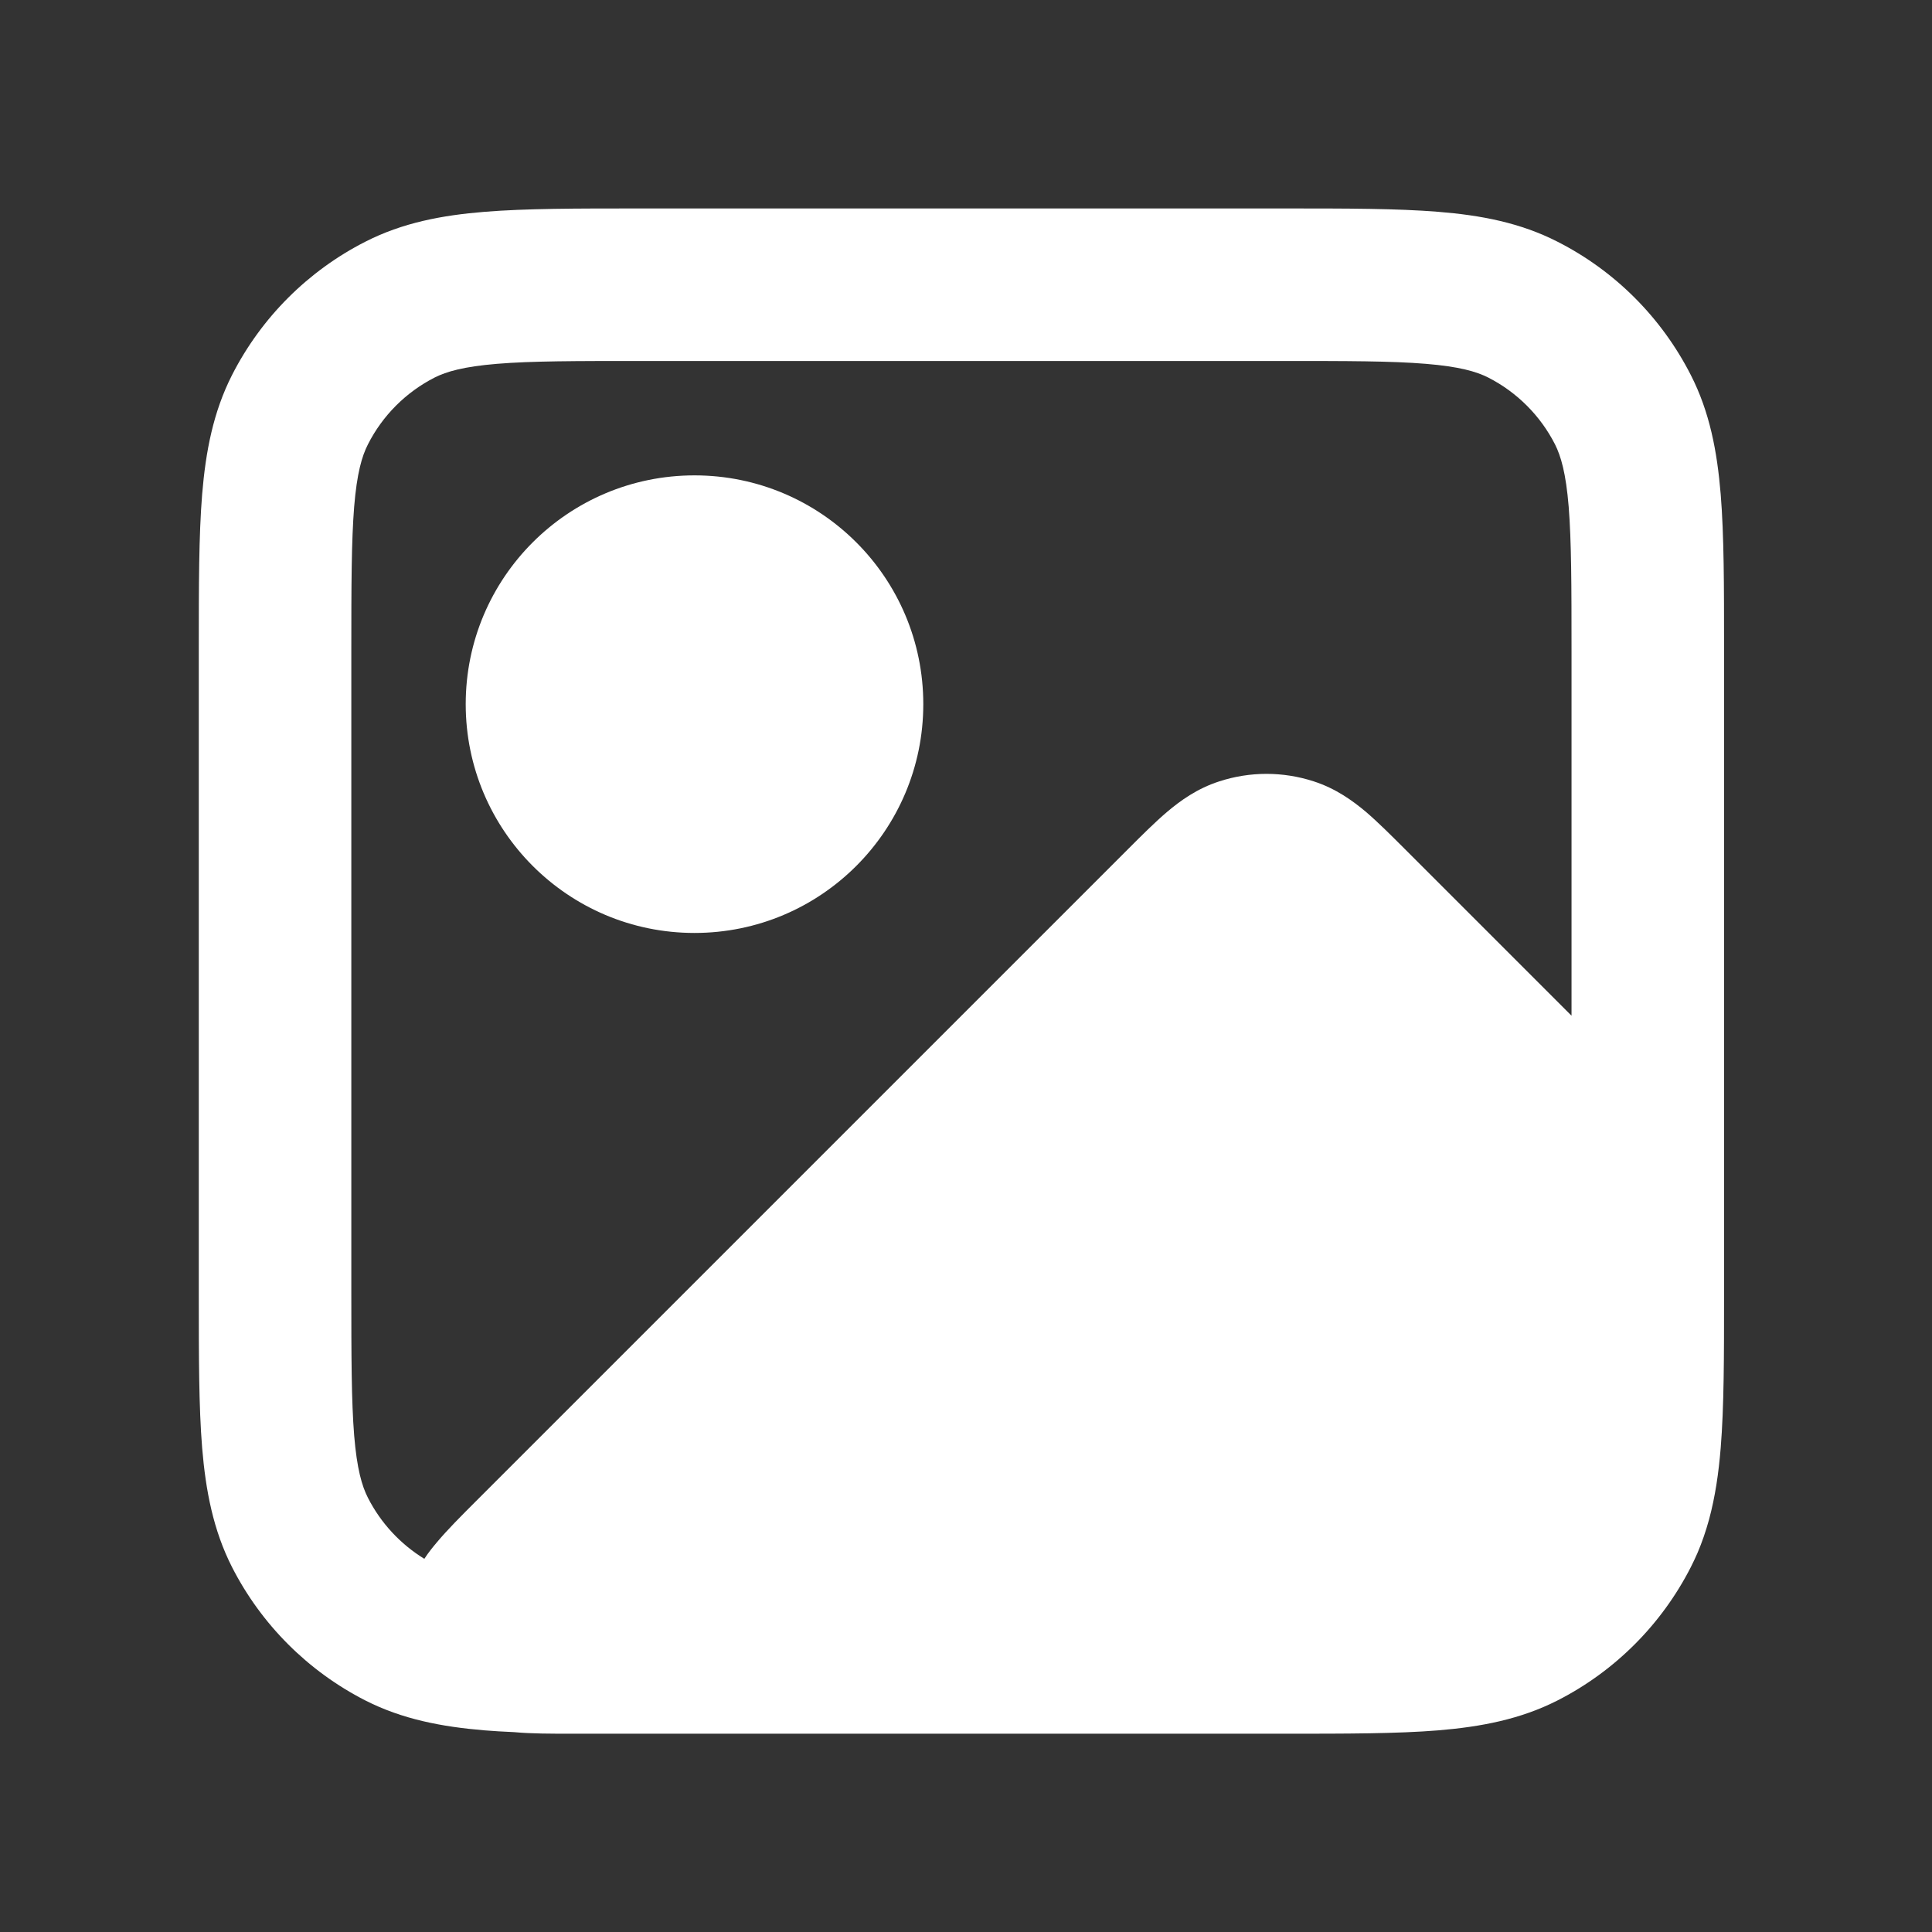
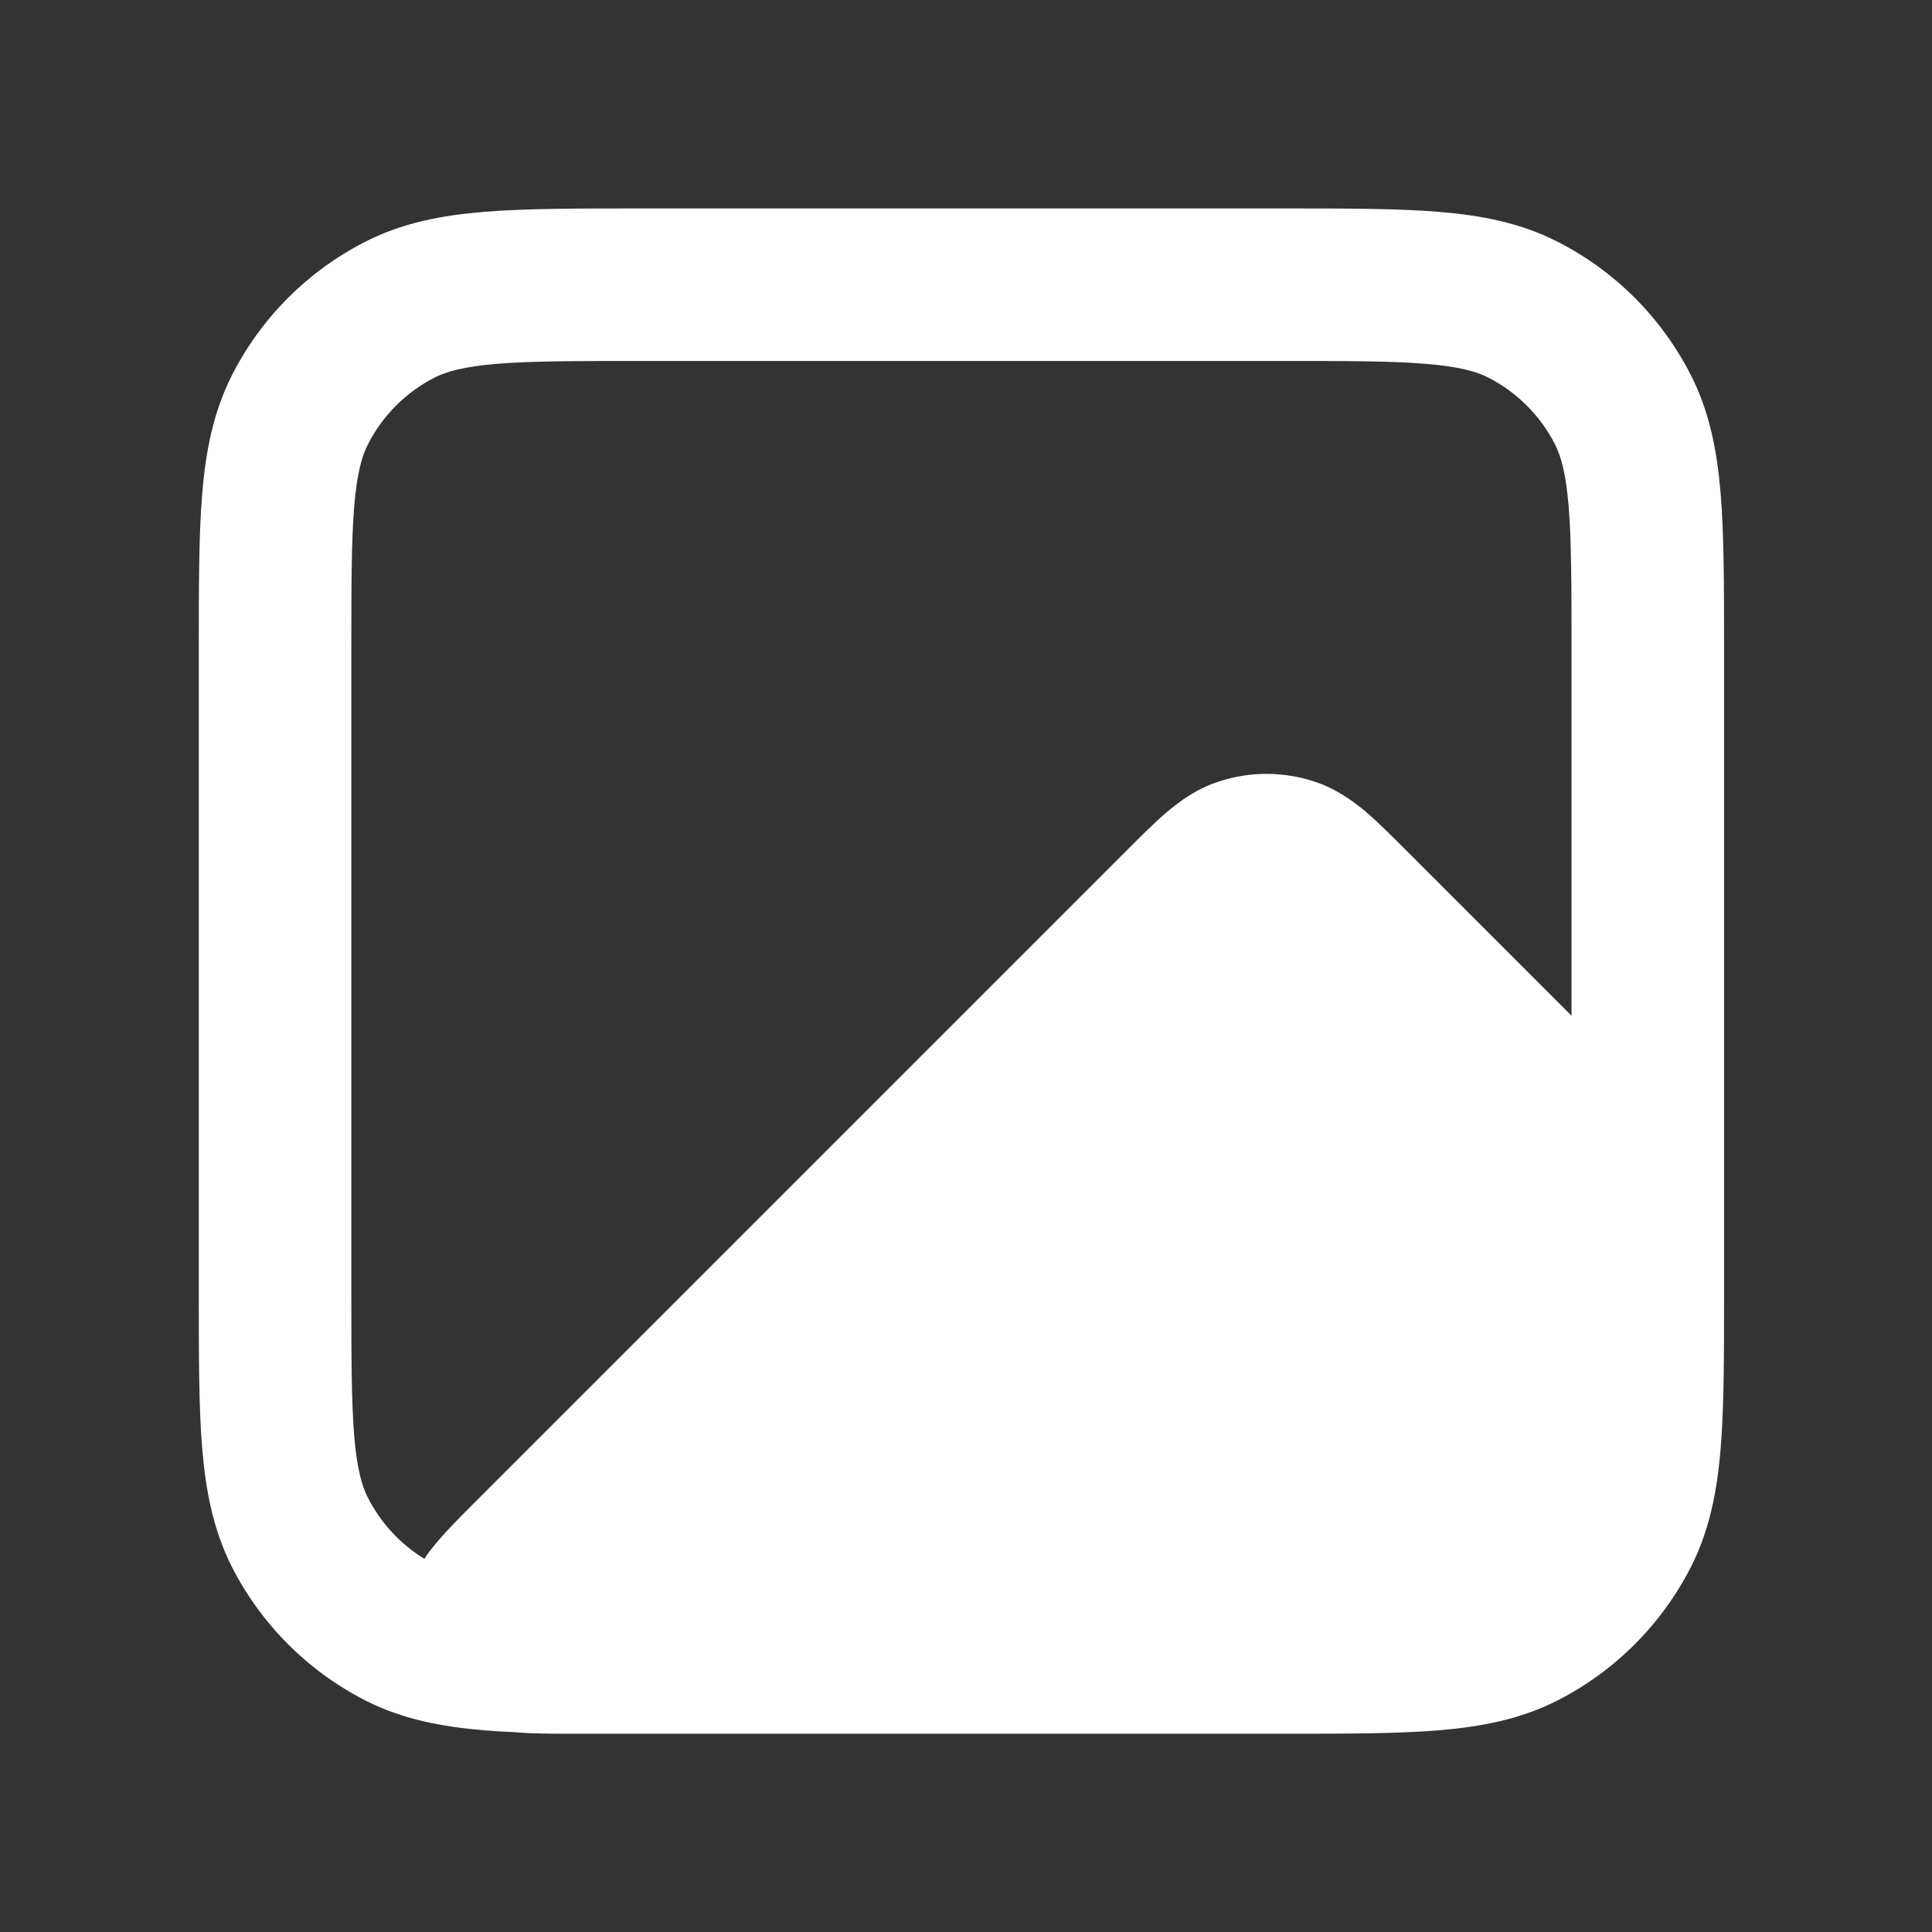
<svg xmlns="http://www.w3.org/2000/svg" width="19" height="19" viewBox="0 0 19 19" fill="none">
  <rect x="0" y="0" width="19" height="19" fill="#333333" stroke="none" />
-   <path fill-rule="evenodd" clip-rule="evenodd" d="M6.83 4.675C5.587 4.675 4.58 5.682 4.58 6.925C4.58 8.167 5.587 9.175 6.83 9.175C8.073 9.175 9.08 8.167 9.08 6.925C9.08 5.682 8.073 4.675 6.83 4.675Z" fill="white" />
  <path fill-rule="evenodd" clip-rule="evenodd" d="M6.274 2.05H12.636C13.24 2.05 13.738 2.05 14.144 2.083C14.566 2.117 14.953 2.191 15.317 2.377C15.882 2.664 16.34 3.123 16.628 3.688C16.814 4.052 16.887 4.439 16.922 4.861C16.955 5.267 16.955 5.765 16.955 6.369V11.792L16.955 11.8V12.731C16.955 13.334 16.955 13.833 16.922 14.239C16.902 14.485 16.868 14.72 16.807 14.945C16.776 15.057 16.739 15.167 16.693 15.274C16.673 15.32 16.651 15.366 16.628 15.412C16.34 15.976 15.882 16.435 15.317 16.723C14.953 16.908 14.566 16.982 14.144 17.017C13.738 17.05 13.24 17.05 12.636 17.05H6.267C6.179 17.05 6.092 17.05 6.007 17.05H5.626C5.423 17.05 5.224 17.05 5.063 17.035L5.047 17.034C4.949 17.03 4.855 17.024 4.766 17.017C4.345 16.982 3.957 16.908 3.593 16.723C3.029 16.435 2.57 15.976 2.282 15.412C2.097 15.048 2.023 14.66 1.988 14.239C1.955 13.833 1.955 13.335 1.955 12.731V6.369C1.955 5.765 1.955 5.267 1.988 4.861C2.023 4.439 2.097 4.052 2.282 3.688C2.57 3.123 3.029 2.664 3.593 2.377C3.957 2.191 4.345 2.117 4.766 2.083C5.172 2.05 5.67 2.05 6.274 2.05ZM15.455 6.4V9.989L13.817 8.351C13.683 8.217 13.553 8.087 13.434 7.985C13.302 7.874 13.136 7.754 12.919 7.684C12.617 7.586 12.293 7.586 11.992 7.684C11.774 7.754 11.608 7.874 11.477 7.985C11.357 8.087 11.227 8.217 11.093 8.351L4.679 14.765C4.536 14.908 4.395 15.049 4.292 15.173C4.26 15.211 4.216 15.264 4.173 15.33C3.937 15.185 3.745 14.978 3.619 14.731C3.559 14.614 3.51 14.445 3.483 14.117C3.456 13.779 3.455 13.342 3.455 12.7V6.4C3.455 5.757 3.456 5.321 3.483 4.983C3.51 4.654 3.559 4.486 3.619 4.369C3.762 4.087 3.992 3.857 4.274 3.713C4.391 3.654 4.56 3.605 4.888 3.578C5.226 3.55 5.663 3.55 6.305 3.55H12.605C13.248 3.55 13.684 3.55 14.022 3.578C14.351 3.605 14.519 3.654 14.636 3.713C14.918 3.857 15.148 4.087 15.292 4.369C15.351 4.486 15.4 4.654 15.427 4.983C15.454 5.321 15.455 5.757 15.455 6.4Z" fill="white" />
</svg>